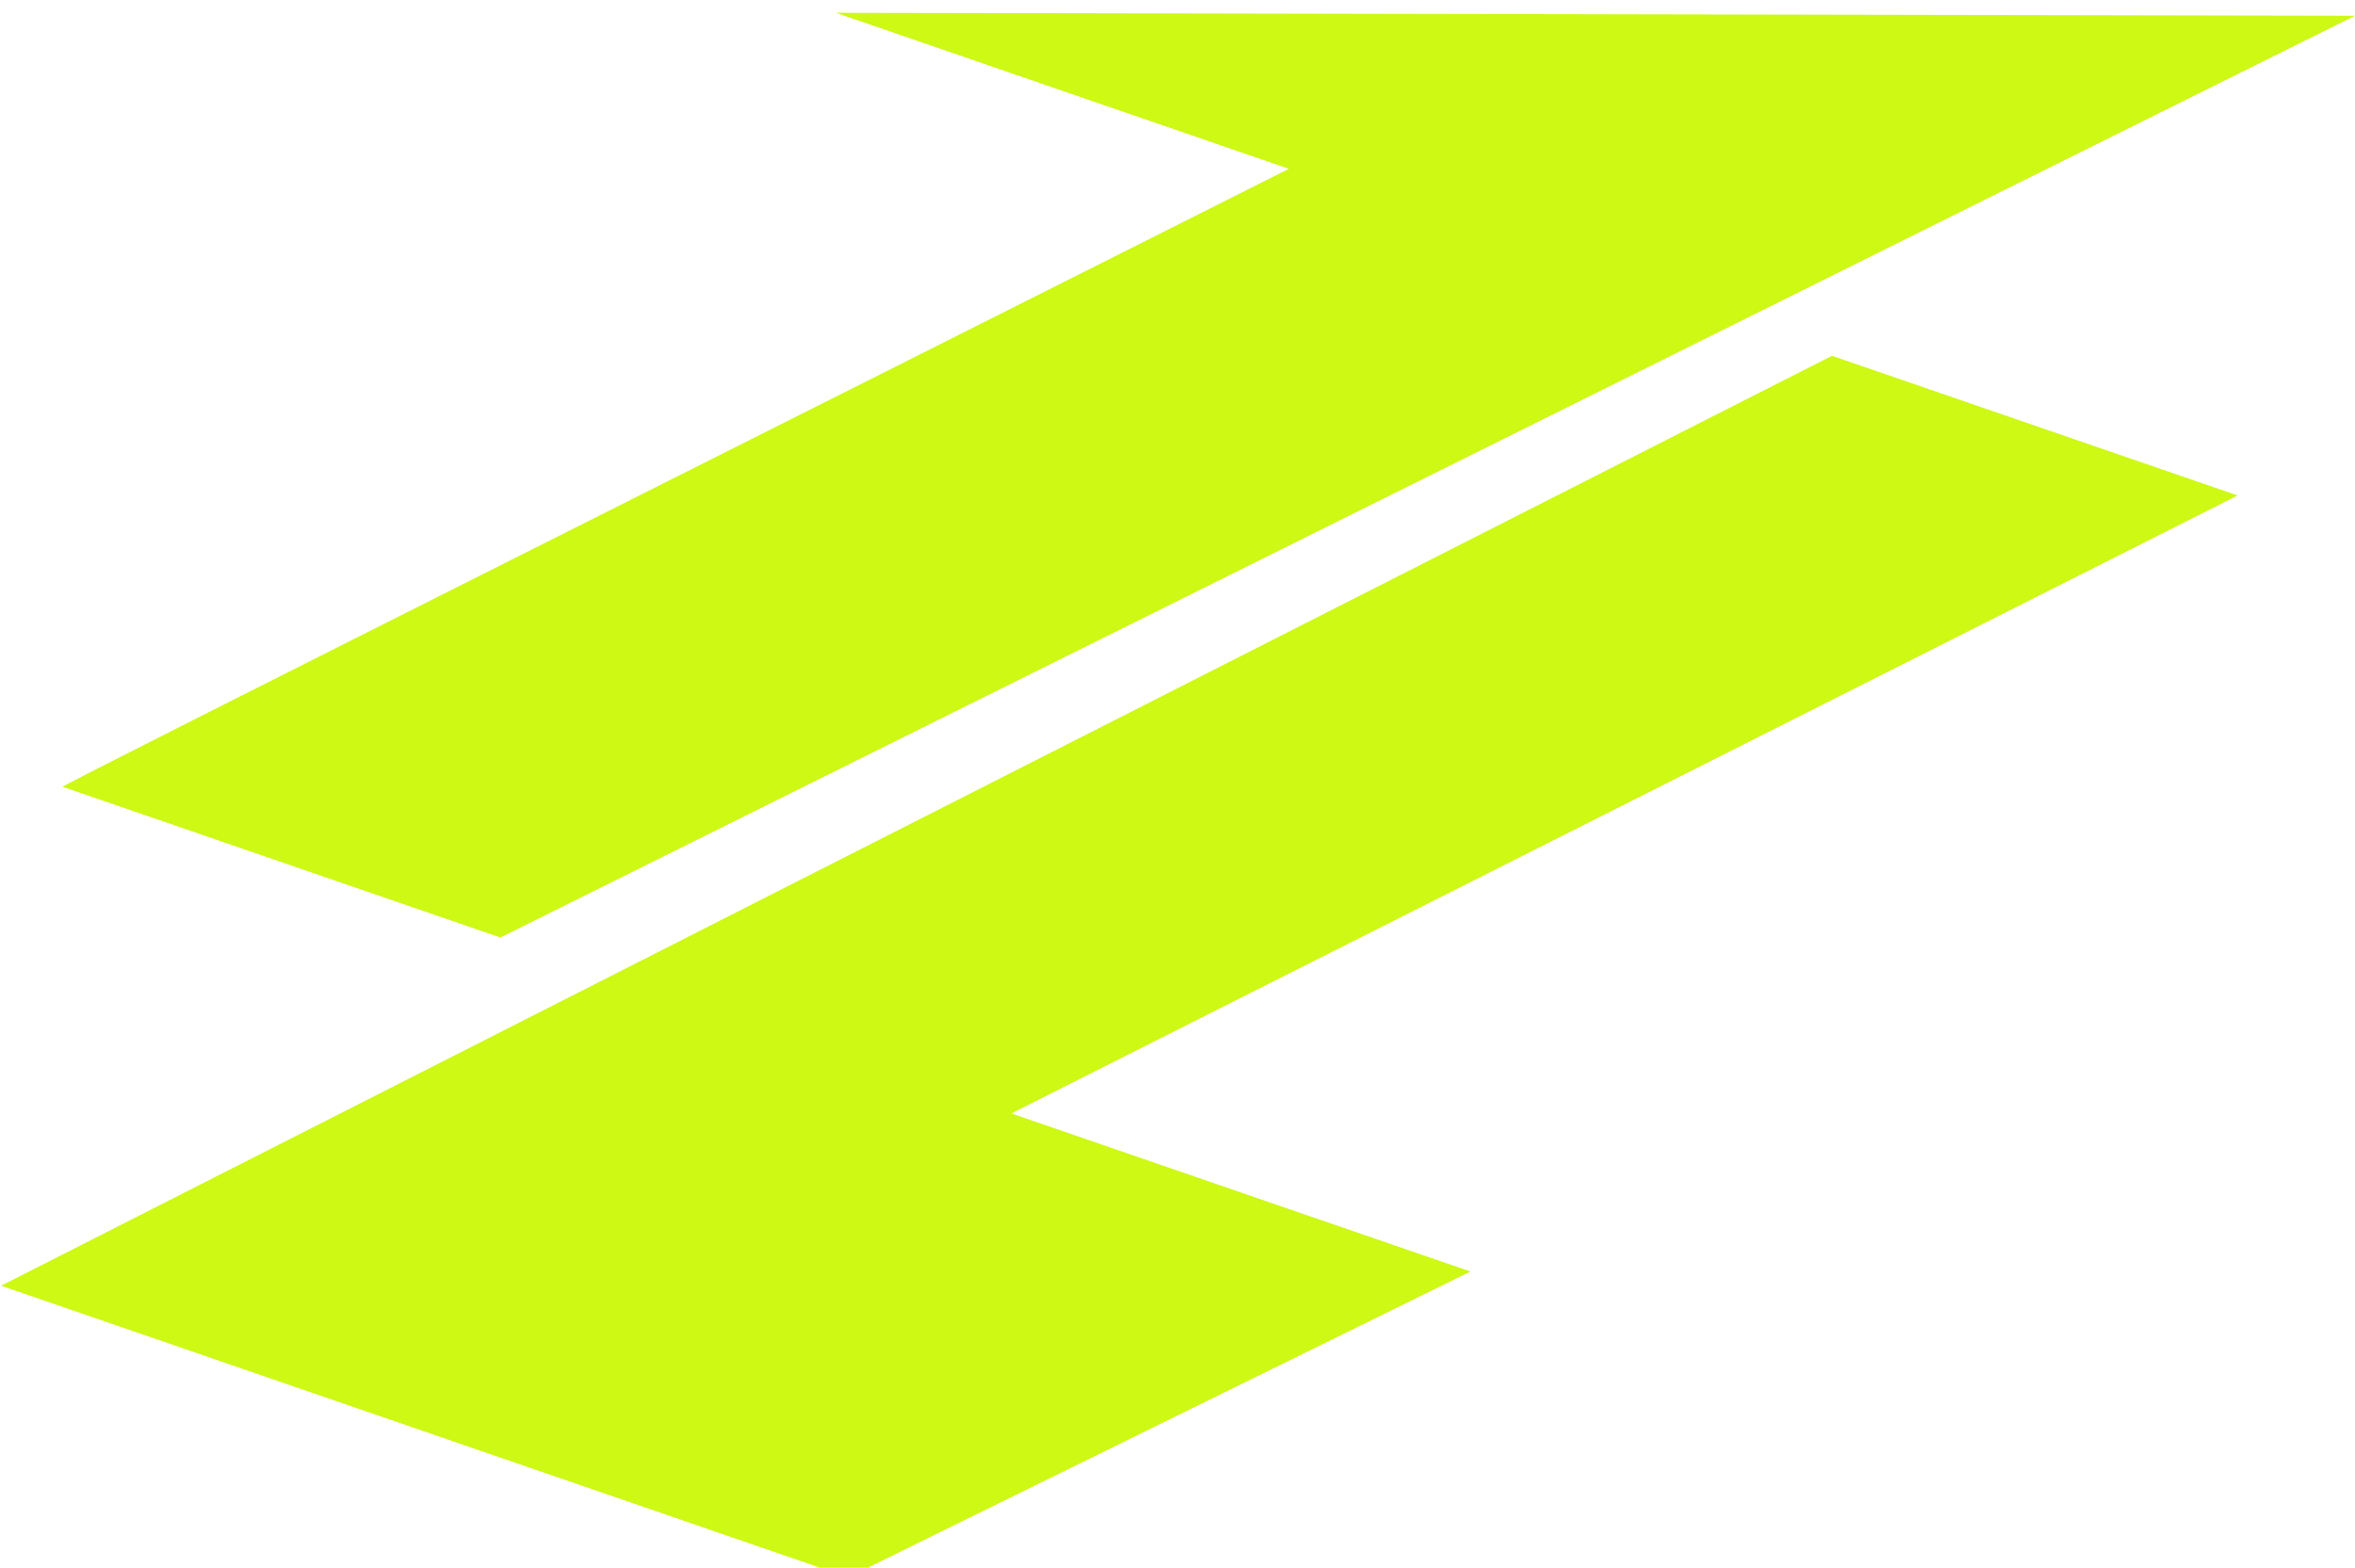
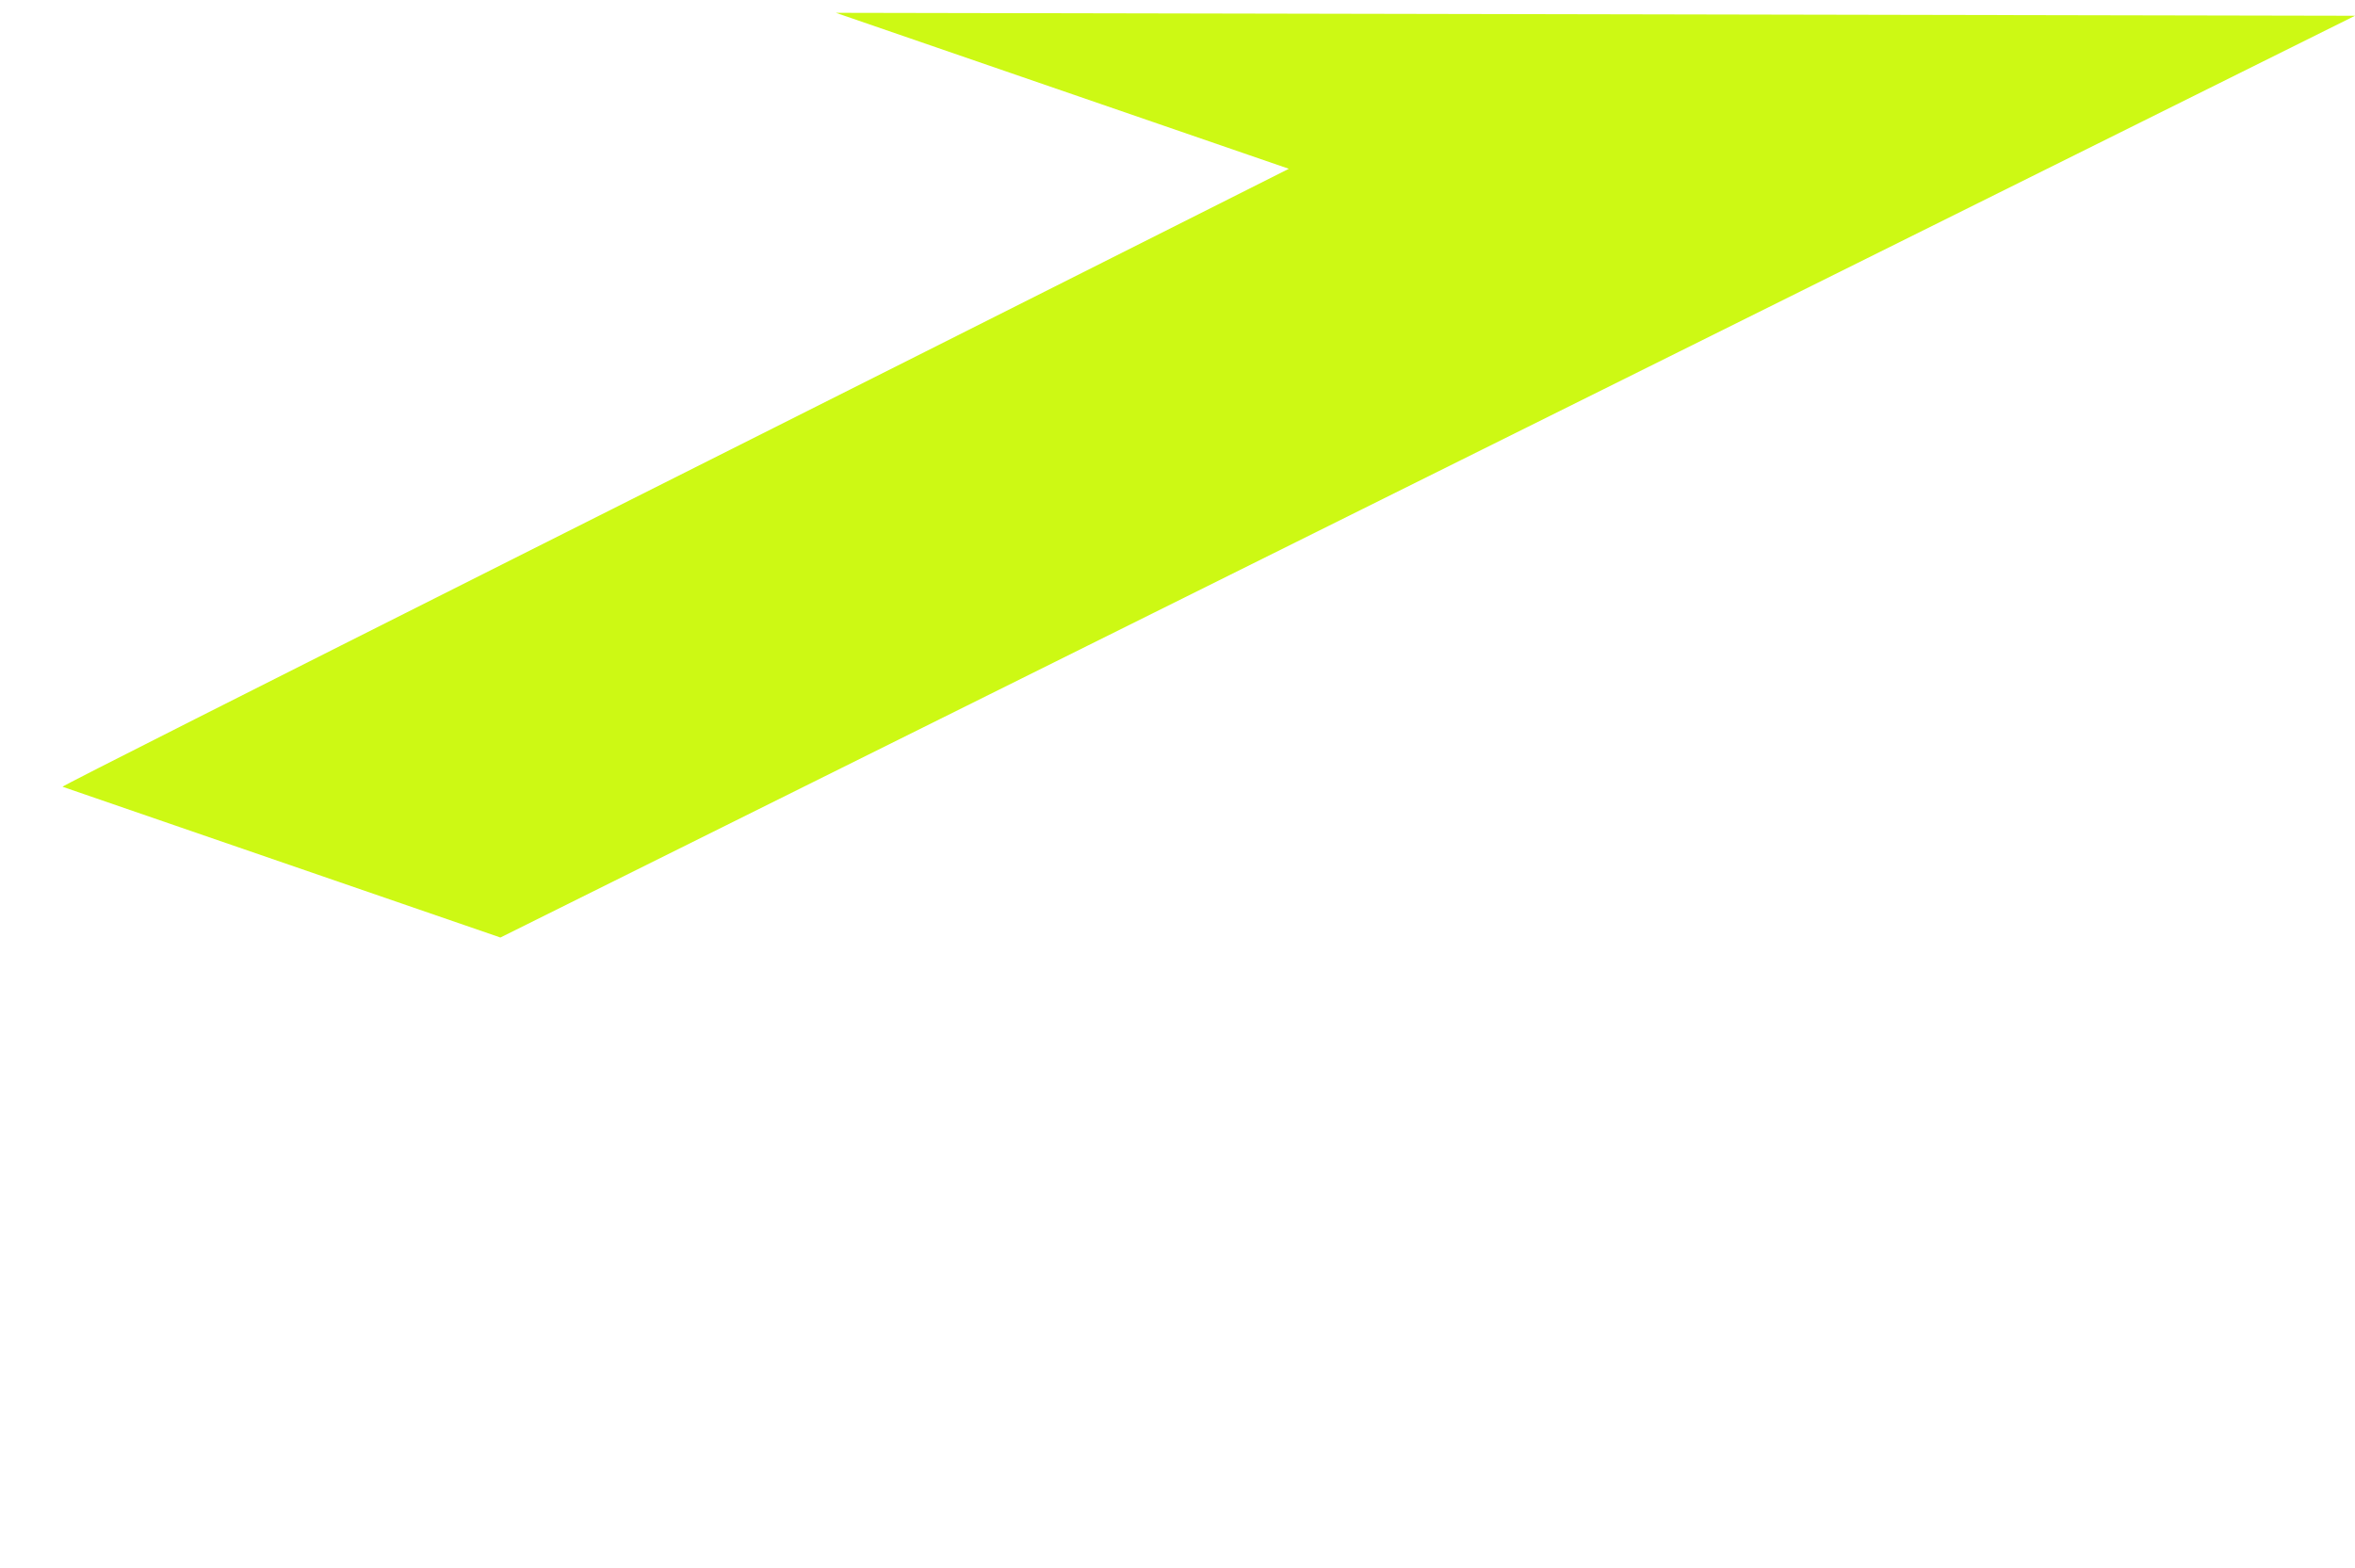
<svg xmlns="http://www.w3.org/2000/svg" width="844" height="562" viewBox="0 0 844 562" fill="none">
  <g filter="url(#filter0_i_333_789)">
-     <path d="M801.955 173.618L362.455 395.15L526.994 451.818L303.954 561.451L0.394 456.904L656.565 123.545L801.955 173.618Z" fill="#CDF914" />
-     <path d="M844.003 1.651L179.339 332.084L22.407 278.036C21.53 277.734 315.408 130.348 461.908 56.504L299.562 0.592L844.003 1.651Z" fill="#CDF914" />
+     <path d="M844.003 1.651L179.339 332.084L22.407 278.036C21.53 277.734 315.408 130.348 461.908 56.504L299.562 0.592Z" fill="#CDF914" />
  </g>
  <defs>
    <filter id="filter0_i_333_789" x="0.394" y="0.592" width="843.61" height="564.859" filterUnits="userSpaceOnUse" color-interpolation-filters="sRGB">
      <feFlood flood-opacity="0" result="BackgroundImageFix" />
      <feBlend mode="normal" in="SourceGraphic" in2="BackgroundImageFix" result="shape" />
      <feColorMatrix in="SourceAlpha" type="matrix" values="0 0 0 0 0 0 0 0 0 0 0 0 0 0 0 0 0 0 127 0" result="hardAlpha" />
      <feOffset dy="4" />
      <feGaussianBlur stdDeviation="6" />
      <feComposite in2="hardAlpha" operator="arithmetic" k2="-1" k3="1" />
      <feColorMatrix type="matrix" values="0 0 0 0 0 0 0 0 0 0 0 0 0 0 0 0 0 0 0.2 0" />
      <feBlend mode="normal" in2="shape" result="effect1_innerShadow_333_789" />
    </filter>
  </defs>
</svg>